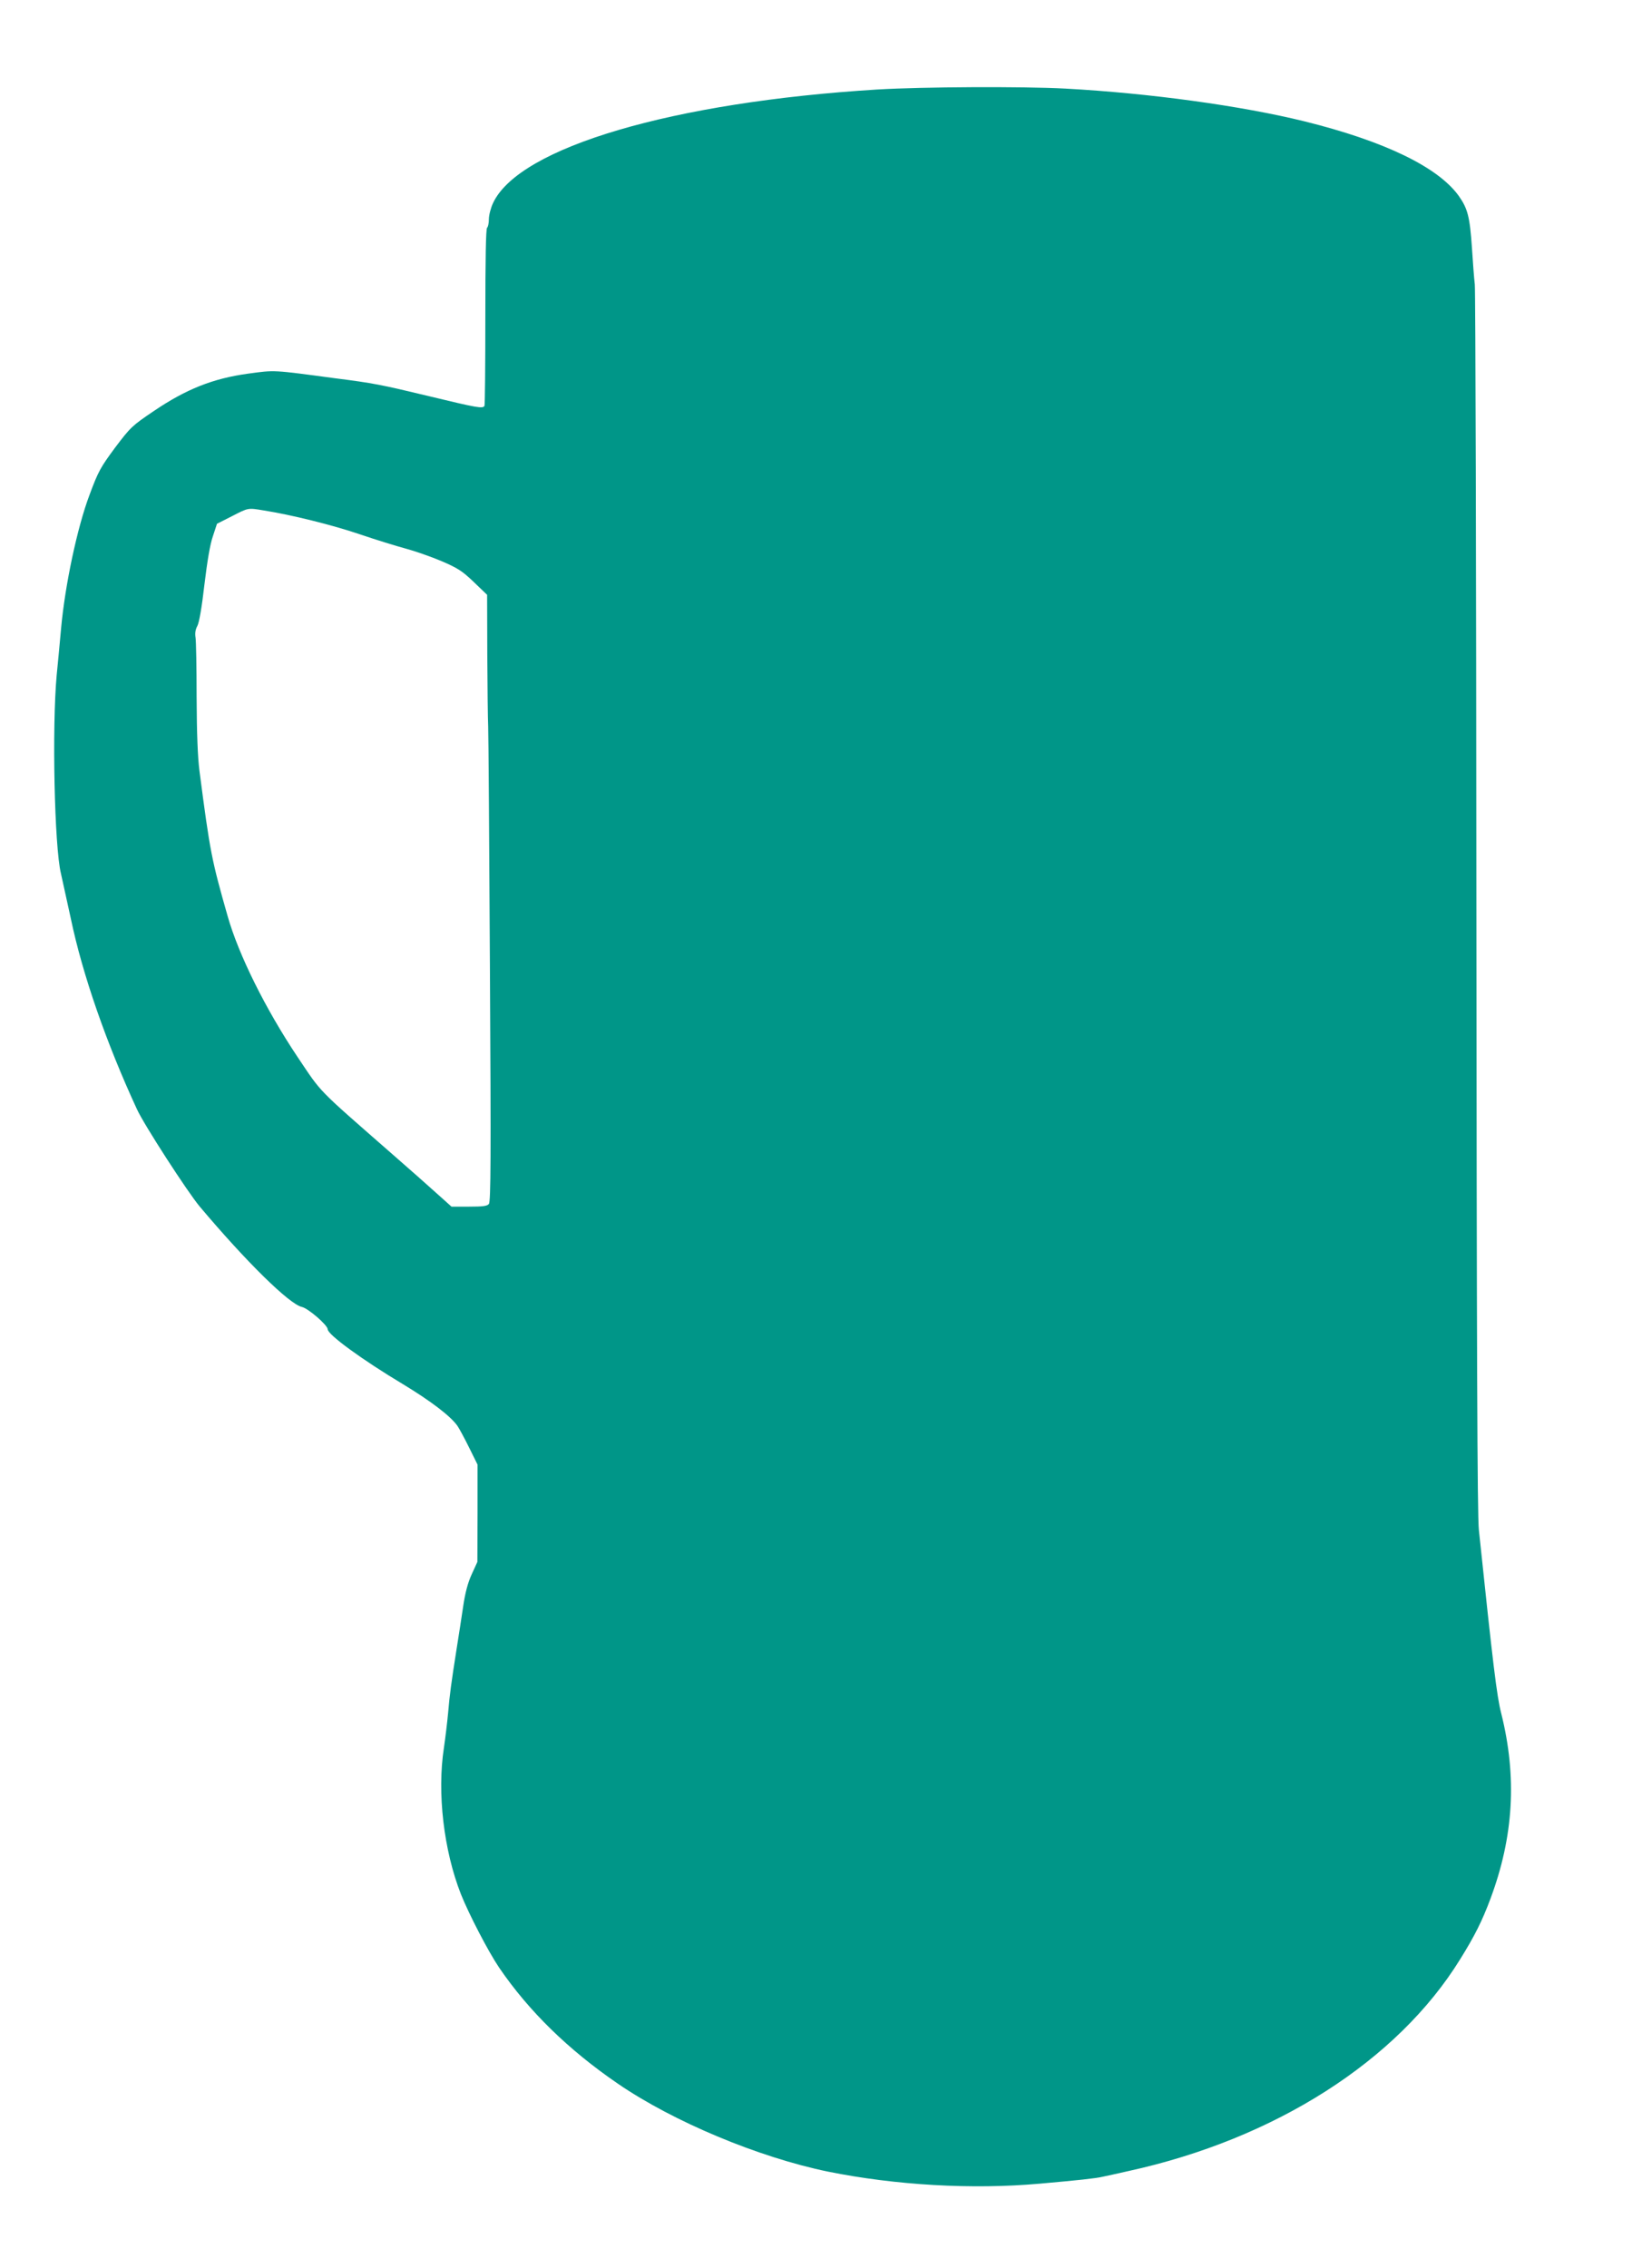
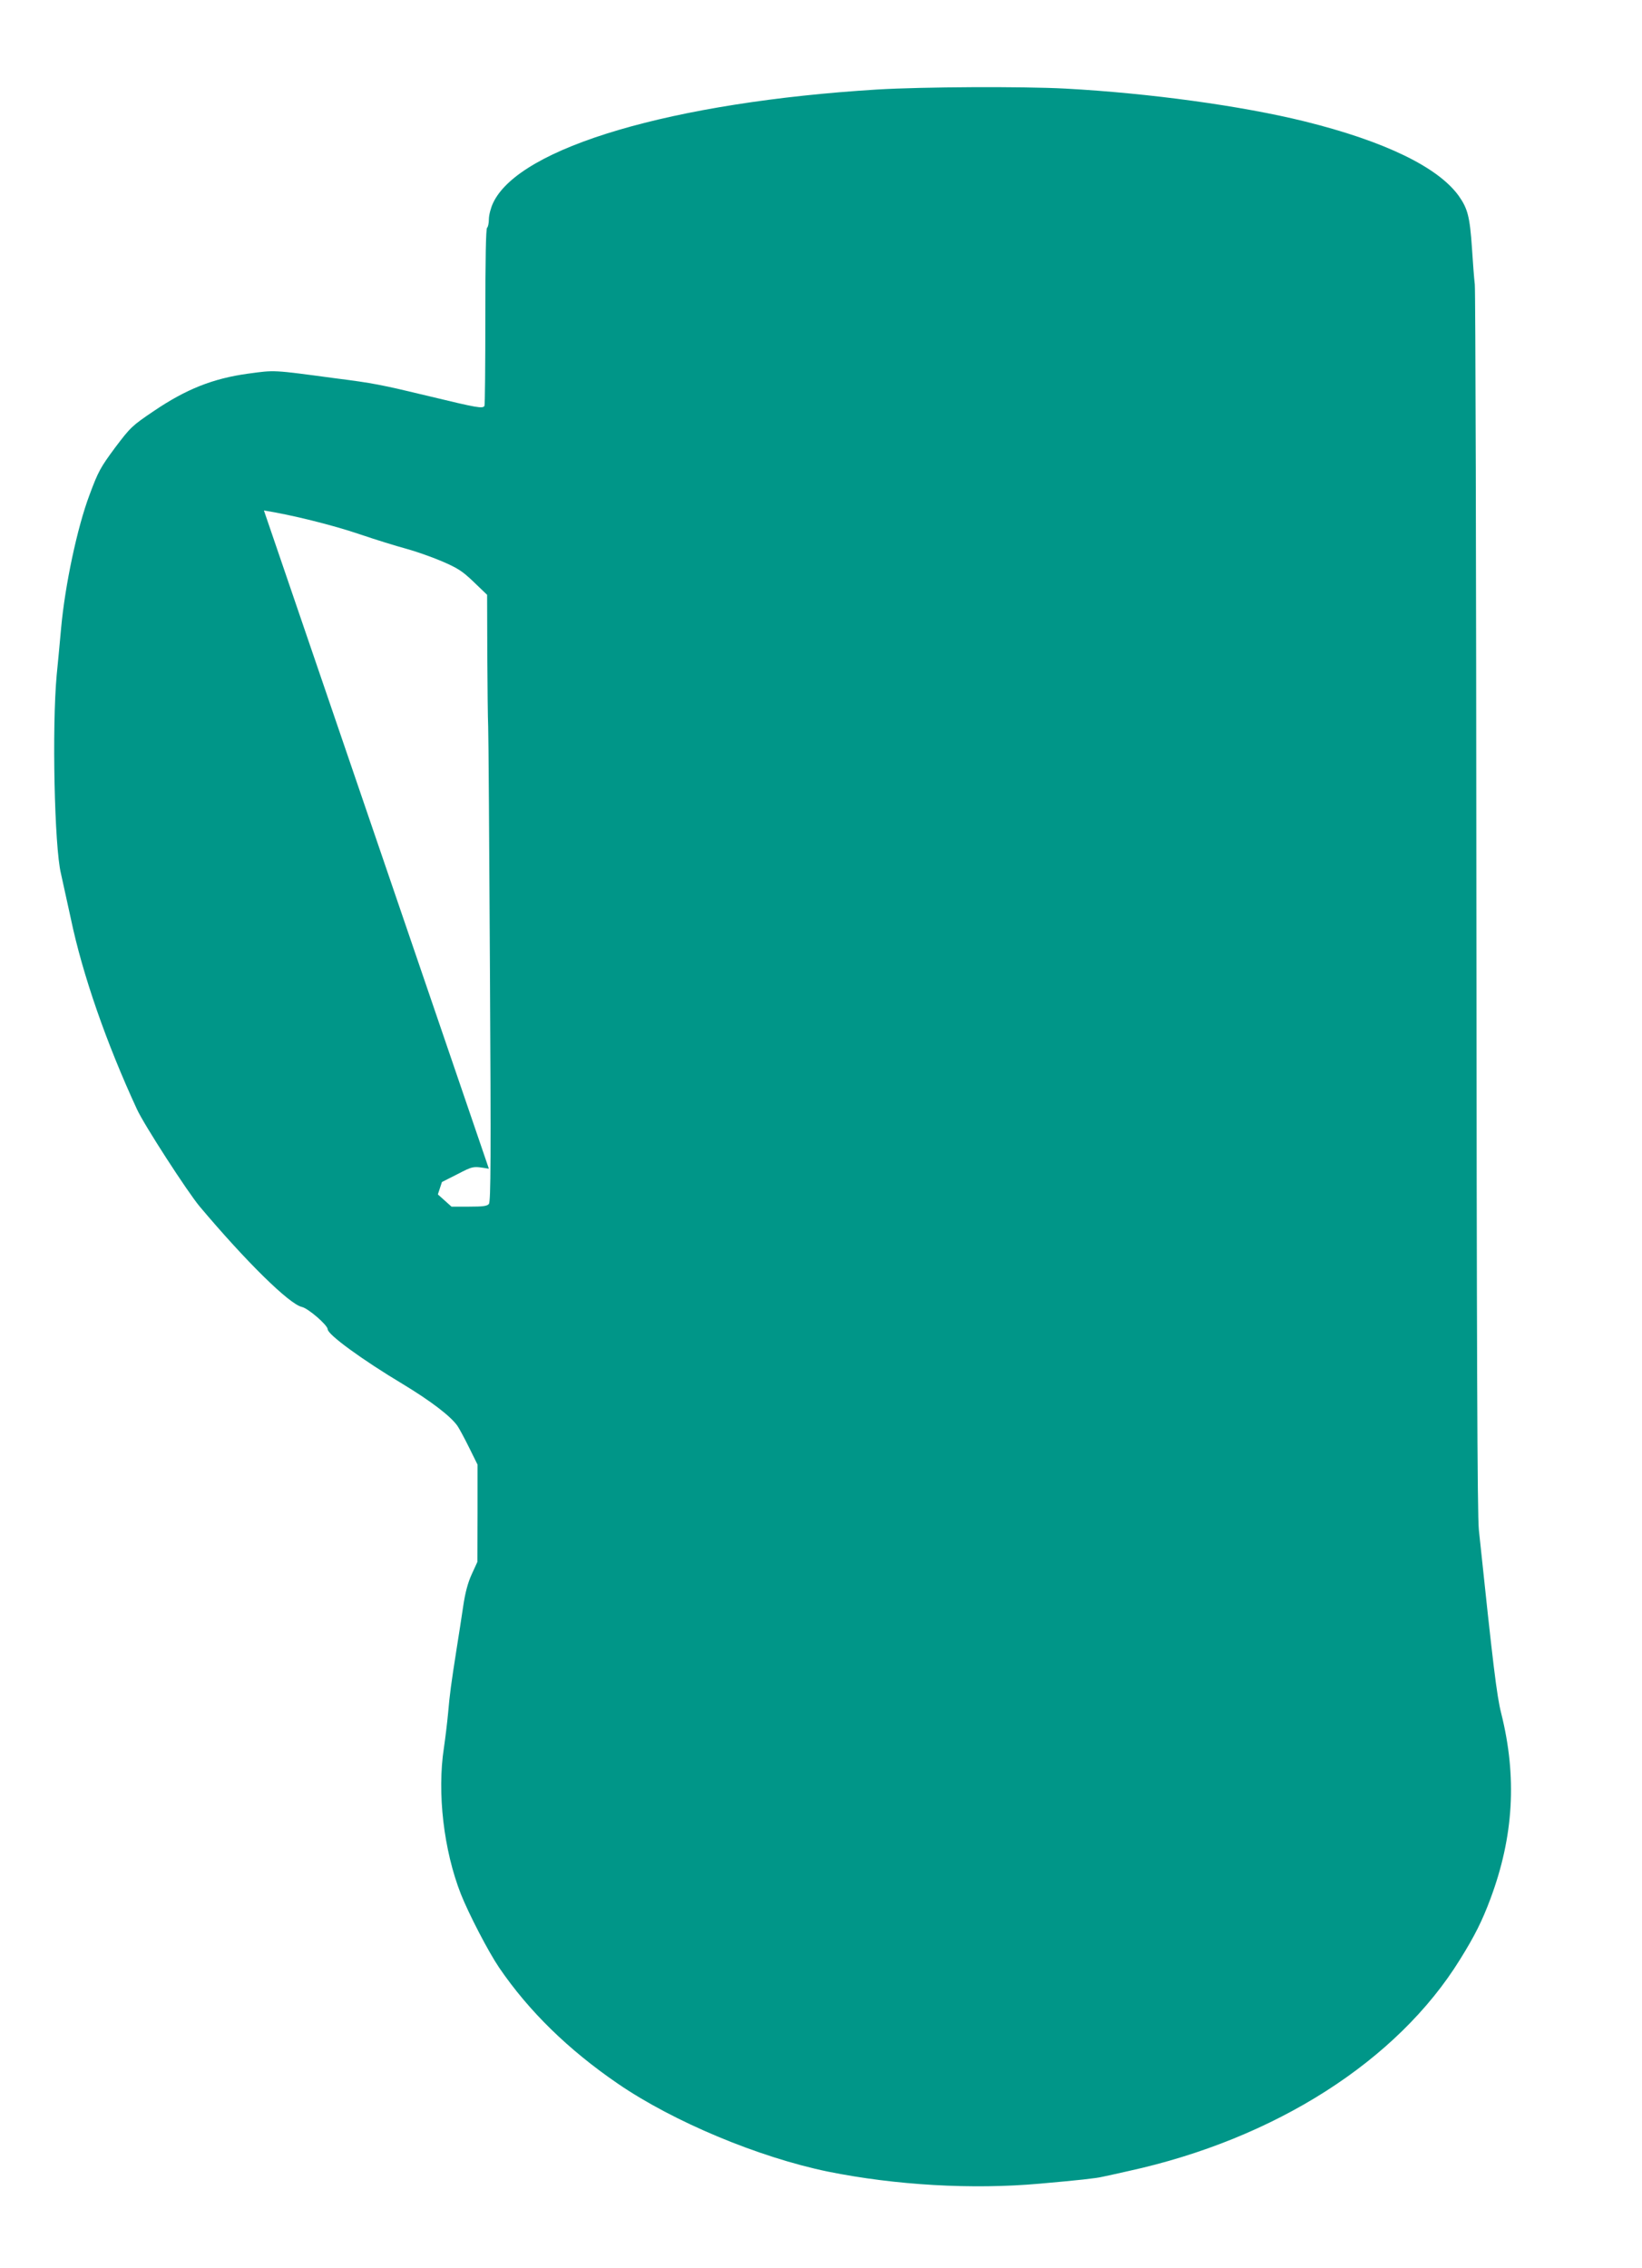
<svg xmlns="http://www.w3.org/2000/svg" version="1.0" width="927pt" height="1280pt" viewBox="0 0 927 1280" preserveAspectRatio="xMidYMid meet">
  <g transform="translate(0,1280) scale(0.1,-0.1)" fill="#009688" stroke="none">
-     <path d="M4955 12295 c-1157 -71 -2023 -326 -2171 -640 -13 -27 -24 -69 -24 -92 0 -23 -5 -45 -10 -48 -7 -4 -10 -180 -10 -501 0 -272 -2 -499 -5 -505 -10 -16 -40 -11 -313 55 -270 65 -316 74 -529 101 -358 48 -339 47 -494 26 -196 -27 -348 -87 -531 -211 -123 -83 -131 -91 -218 -206 -82 -111 -95 -133 -145 -268 -69 -183 -138 -509 -160 -751 -8 -88 -19 -207 -25 -265 -27 -294 -13 -967 24 -1120 8 -36 33 -150 56 -255 66 -316 201 -703 373 -1075 39 -86 286 -468 355 -550 262 -311 505 -550 576 -566 36 -8 145 -102 146 -126 0 -30 193 -171 425 -310 157 -95 270 -181 308 -236 10 -15 40 -70 66 -123 l47 -95 0 -275 -1 -274 -32 -70 c-22 -48 -37 -105 -48 -180 -9 -61 -25 -165 -36 -233 -33 -210 -40 -264 -49 -367 -5 -55 -16 -145 -24 -200 -39 -254 -1 -578 96 -825 45 -113 155 -325 216 -415 168 -246 391 -464 672 -656 313 -214 792 -414 1184 -495 382 -77 814 -102 1196 -68 215 19 318 30 355 39 17 3 82 18 145 32 828 181 1519 622 1873 1195 83 133 125 218 171 341 132 353 151 689 61 1048 -25 98 -46 272 -126 1034 -9 80 -12 1030 -14 3540 -1 1887 -5 3457 -9 3490 -4 33 -11 125 -16 205 -12 177 -24 223 -75 295 -117 162 -418 308 -870 420 -357 88 -874 159 -1350 185 -247 13 -806 10 -1060 -5z m-3465 -2376 c153 -24 387 -82 540 -134 91 -31 208 -67 260 -81 52 -14 144 -46 203 -71 93 -40 117 -56 182 -118 l75 -72 1 -334 c1 -184 3 -368 5 -409 2 -41 6 -661 10 -1377 6 -1054 5 -1305 -6 -1318 -10 -12 -34 -15 -112 -15 l-99 0 -77 69 c-42 38 -158 141 -258 228 -434 380 -393 338 -535 549 -179 268 -332 575 -394 794 -90 316 -99 358 -159 820 -10 79 -15 209 -16 415 0 165 -3 316 -6 336 -4 25 -1 46 10 66 10 18 25 102 40 233 16 133 32 229 48 274 l23 70 85 43 c93 48 89 47 180 32z" />
+     <path d="M4955 12295 c-1157 -71 -2023 -326 -2171 -640 -13 -27 -24 -69 -24 -92 0 -23 -5 -45 -10 -48 -7 -4 -10 -180 -10 -501 0 -272 -2 -499 -5 -505 -10 -16 -40 -11 -313 55 -270 65 -316 74 -529 101 -358 48 -339 47 -494 26 -196 -27 -348 -87 -531 -211 -123 -83 -131 -91 -218 -206 -82 -111 -95 -133 -145 -268 -69 -183 -138 -509 -160 -751 -8 -88 -19 -207 -25 -265 -27 -294 -13 -967 24 -1120 8 -36 33 -150 56 -255 66 -316 201 -703 373 -1075 39 -86 286 -468 355 -550 262 -311 505 -550 576 -566 36 -8 145 -102 146 -126 0 -30 193 -171 425 -310 157 -95 270 -181 308 -236 10 -15 40 -70 66 -123 l47 -95 0 -275 -1 -274 -32 -70 c-22 -48 -37 -105 -48 -180 -9 -61 -25 -165 -36 -233 -33 -210 -40 -264 -49 -367 -5 -55 -16 -145 -24 -200 -39 -254 -1 -578 96 -825 45 -113 155 -325 216 -415 168 -246 391 -464 672 -656 313 -214 792 -414 1184 -495 382 -77 814 -102 1196 -68 215 19 318 30 355 39 17 3 82 18 145 32 828 181 1519 622 1873 1195 83 133 125 218 171 341 132 353 151 689 61 1048 -25 98 -46 272 -126 1034 -9 80 -12 1030 -14 3540 -1 1887 -5 3457 -9 3490 -4 33 -11 125 -16 205 -12 177 -24 223 -75 295 -117 162 -418 308 -870 420 -357 88 -874 159 -1350 185 -247 13 -806 10 -1060 -5z m-3465 -2376 c153 -24 387 -82 540 -134 91 -31 208 -67 260 -81 52 -14 144 -46 203 -71 93 -40 117 -56 182 -118 l75 -72 1 -334 c1 -184 3 -368 5 -409 2 -41 6 -661 10 -1377 6 -1054 5 -1305 -6 -1318 -10 -12 -34 -15 -112 -15 l-99 0 -77 69 l23 70 85 43 c93 48 89 47 180 32z" />
  </g>
</svg>